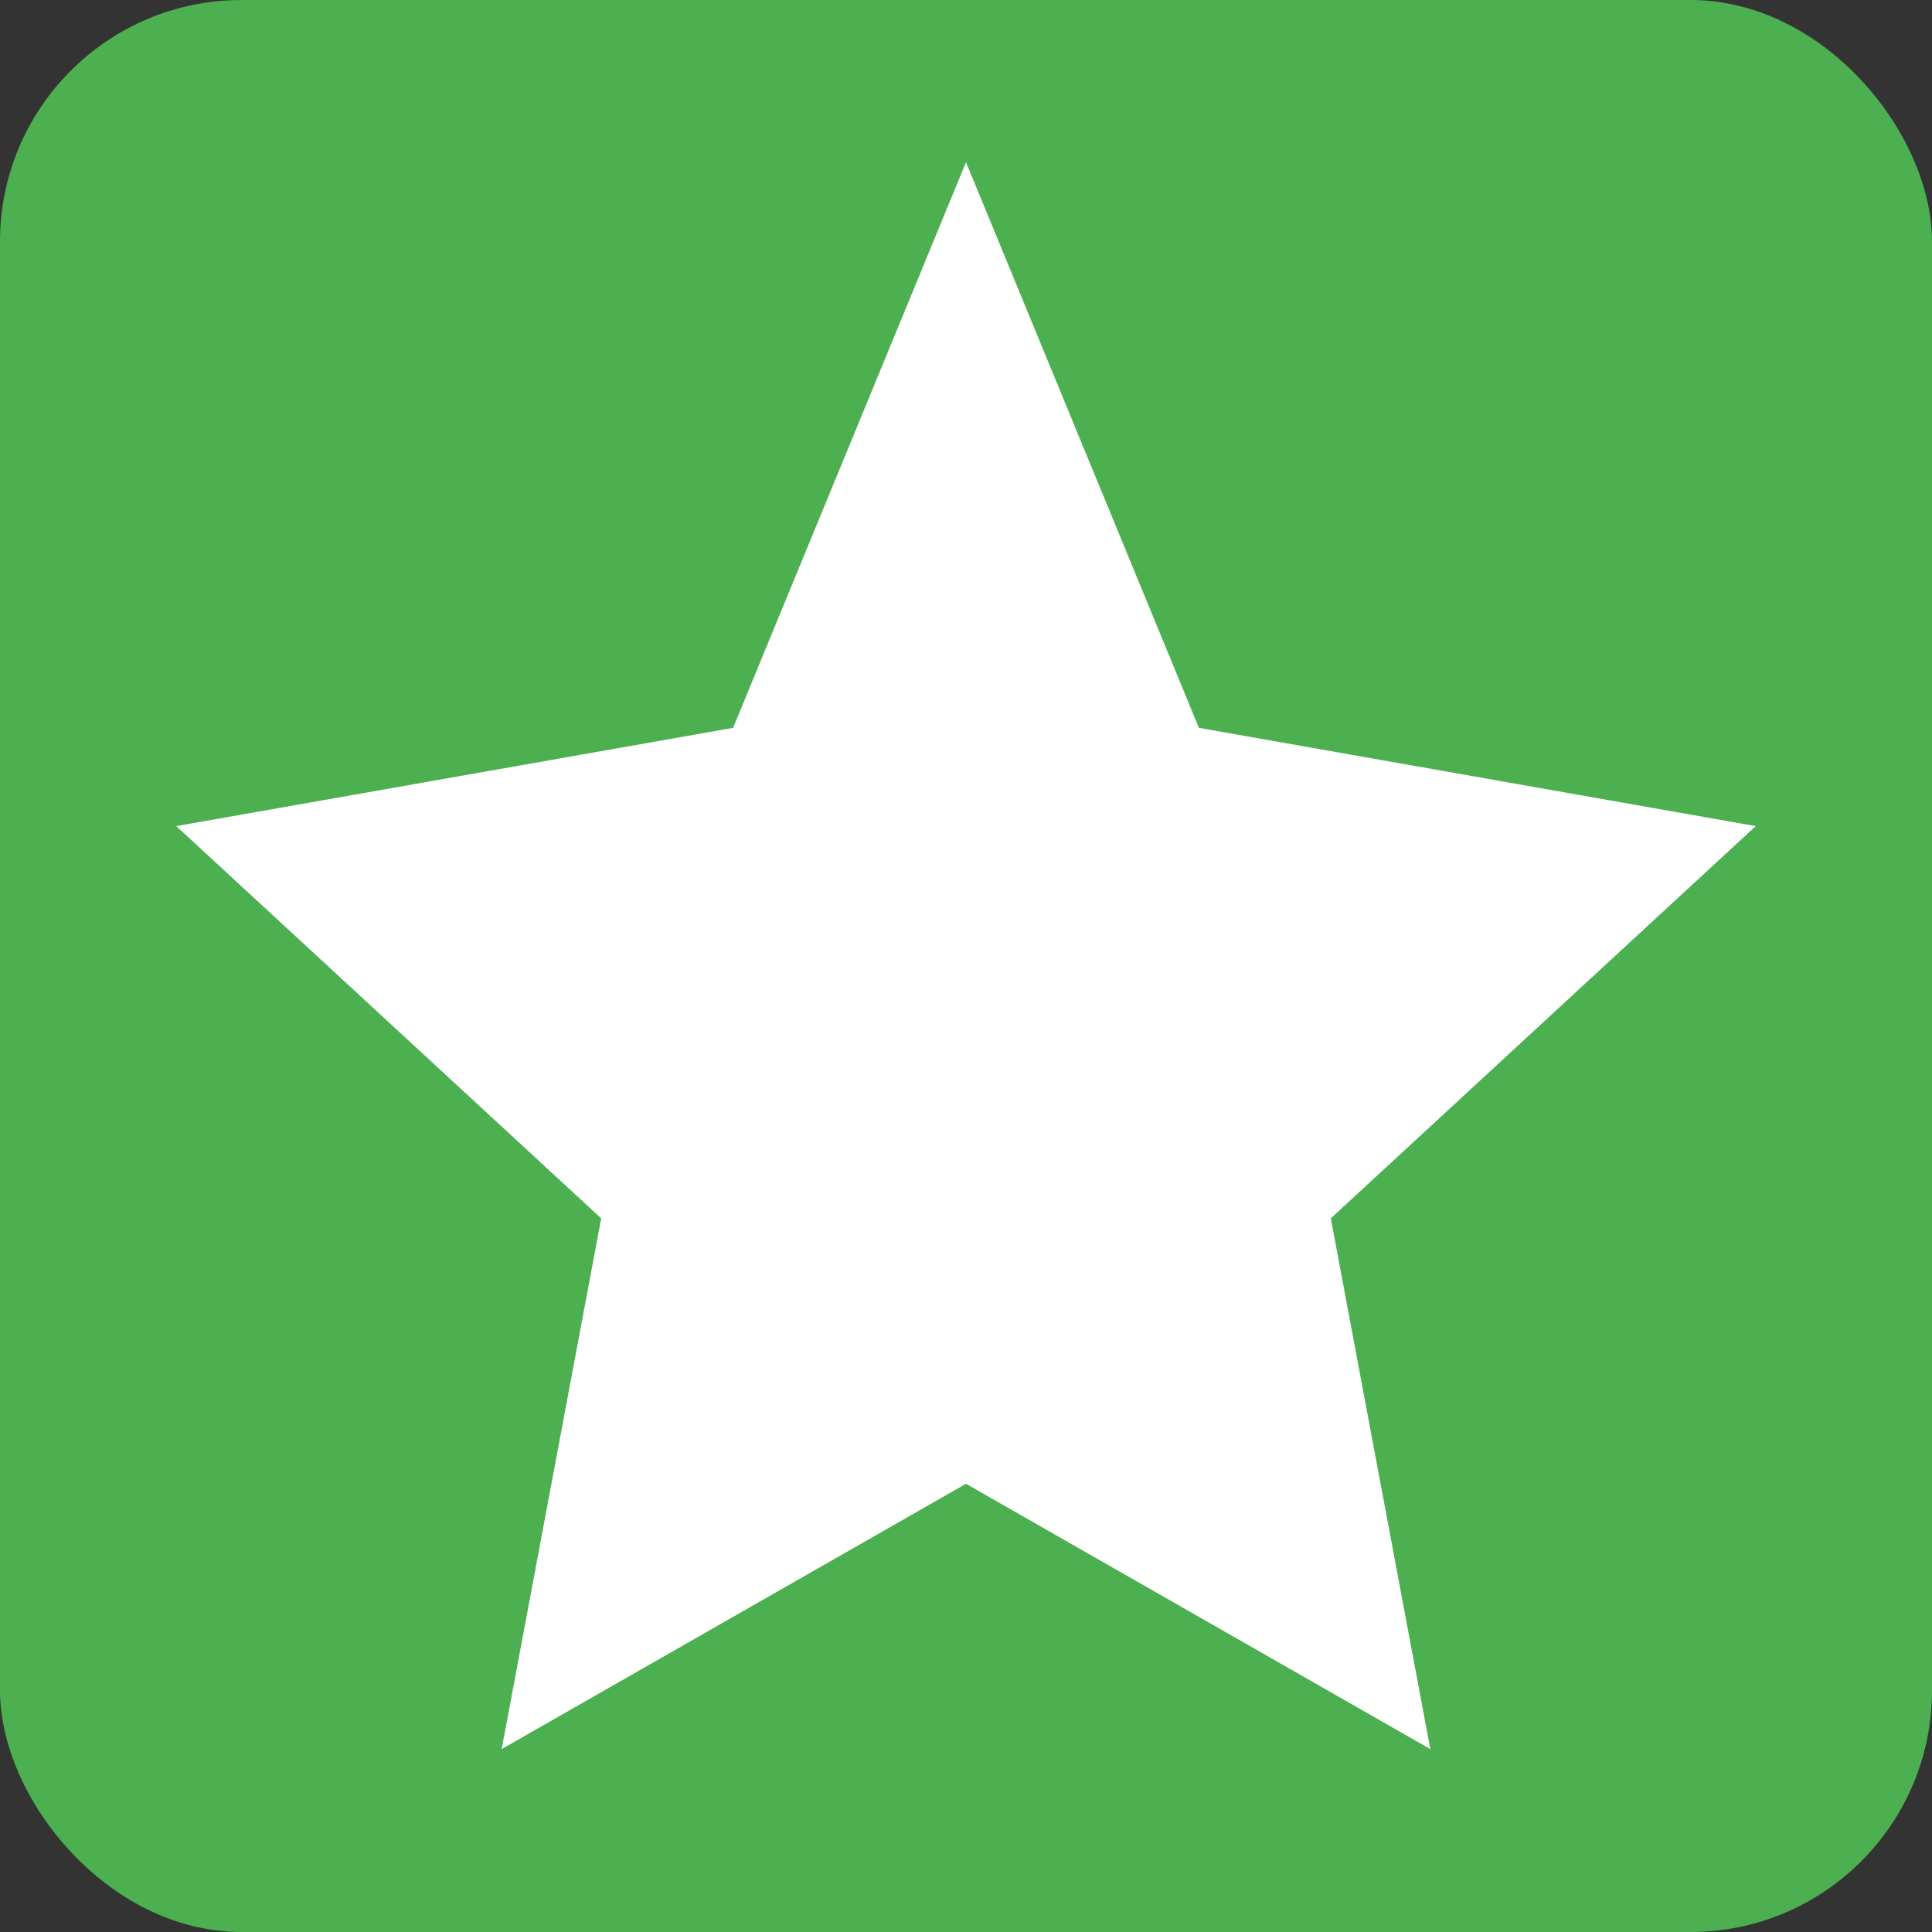
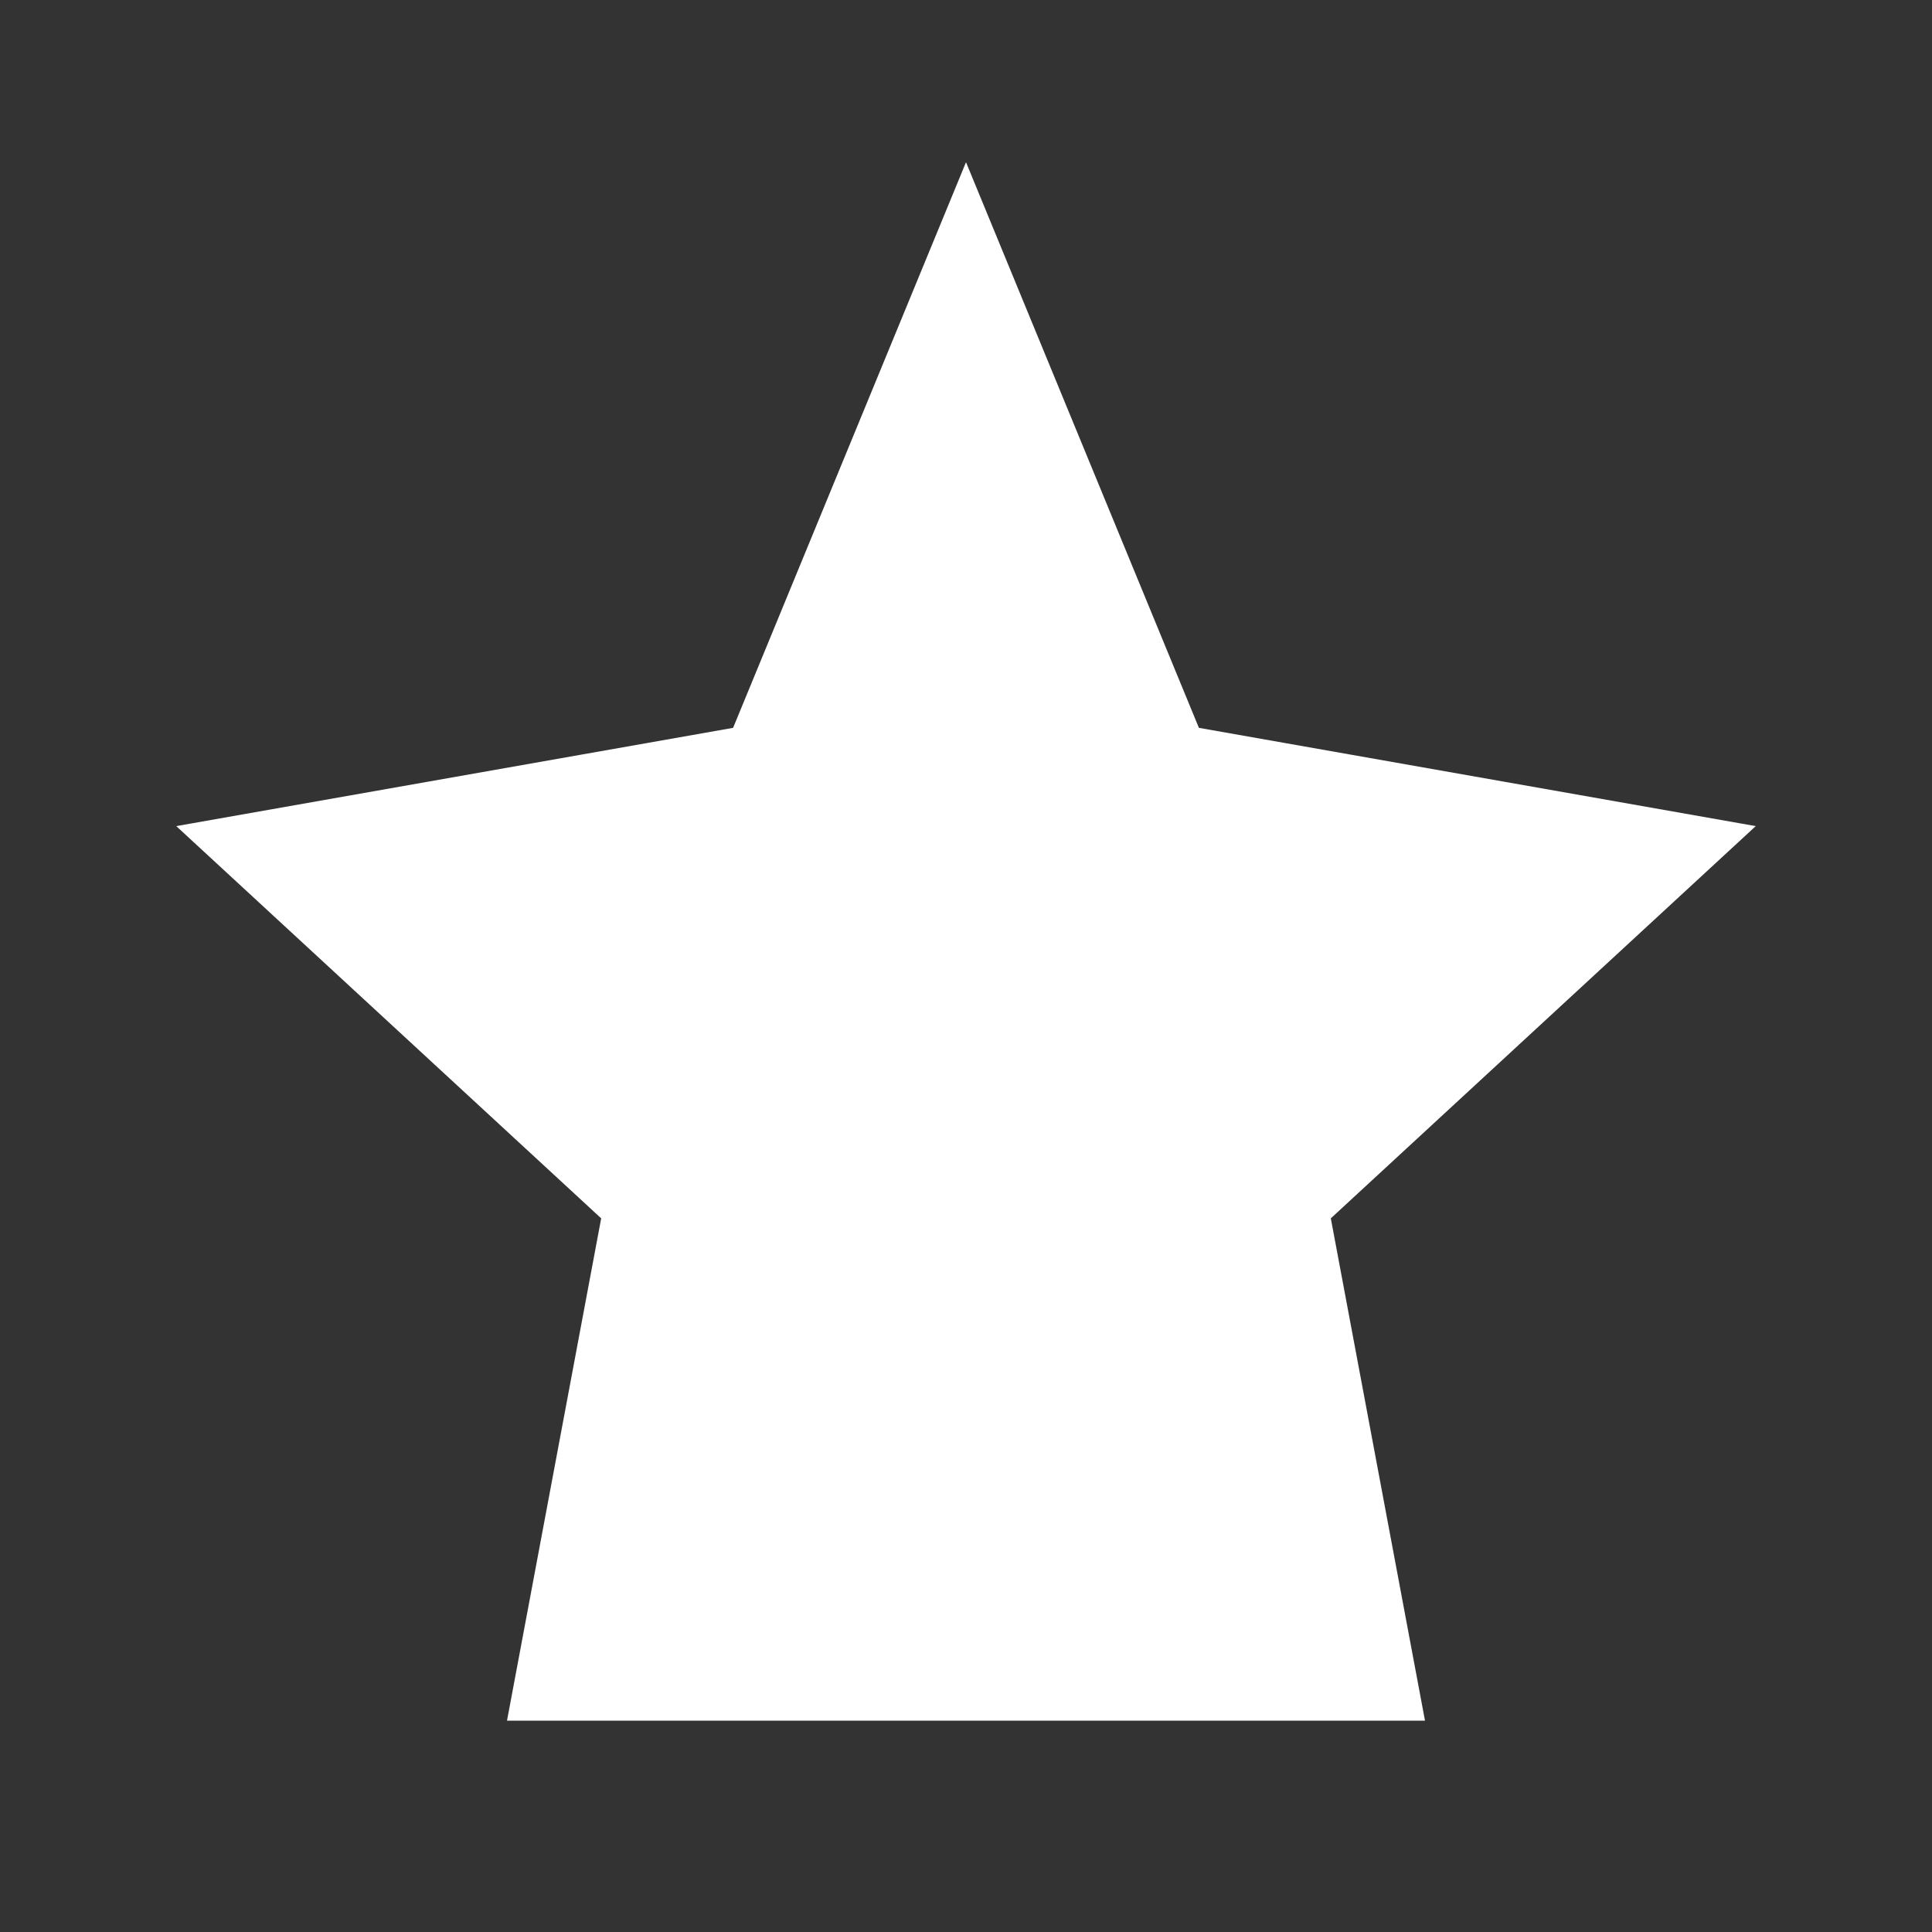
<svg xmlns="http://www.w3.org/2000/svg" width="32" height="32" viewBox="0 0 32 32" fill="none">
  <rect x="0" y="0" width="32" height="32" fill="#333333" stroke="none" />
-   <rect width="32" height="32" rx="4" fill="#4caf50" />
-   <path d="M16 4L19.5 12.5L28 14L21.5 20L23 28L16 24L9 28L10.5 20L4 14L12.5 12.5L16 4Z" fill="white" stroke="white" stroke-width="1" />
+   <path d="M16 4L19.5 12.5L28 14L21.5 20L23 28L9 28L10.5 20L4 14L12.5 12.5L16 4Z" fill="white" stroke="white" stroke-width="1" />
</svg>